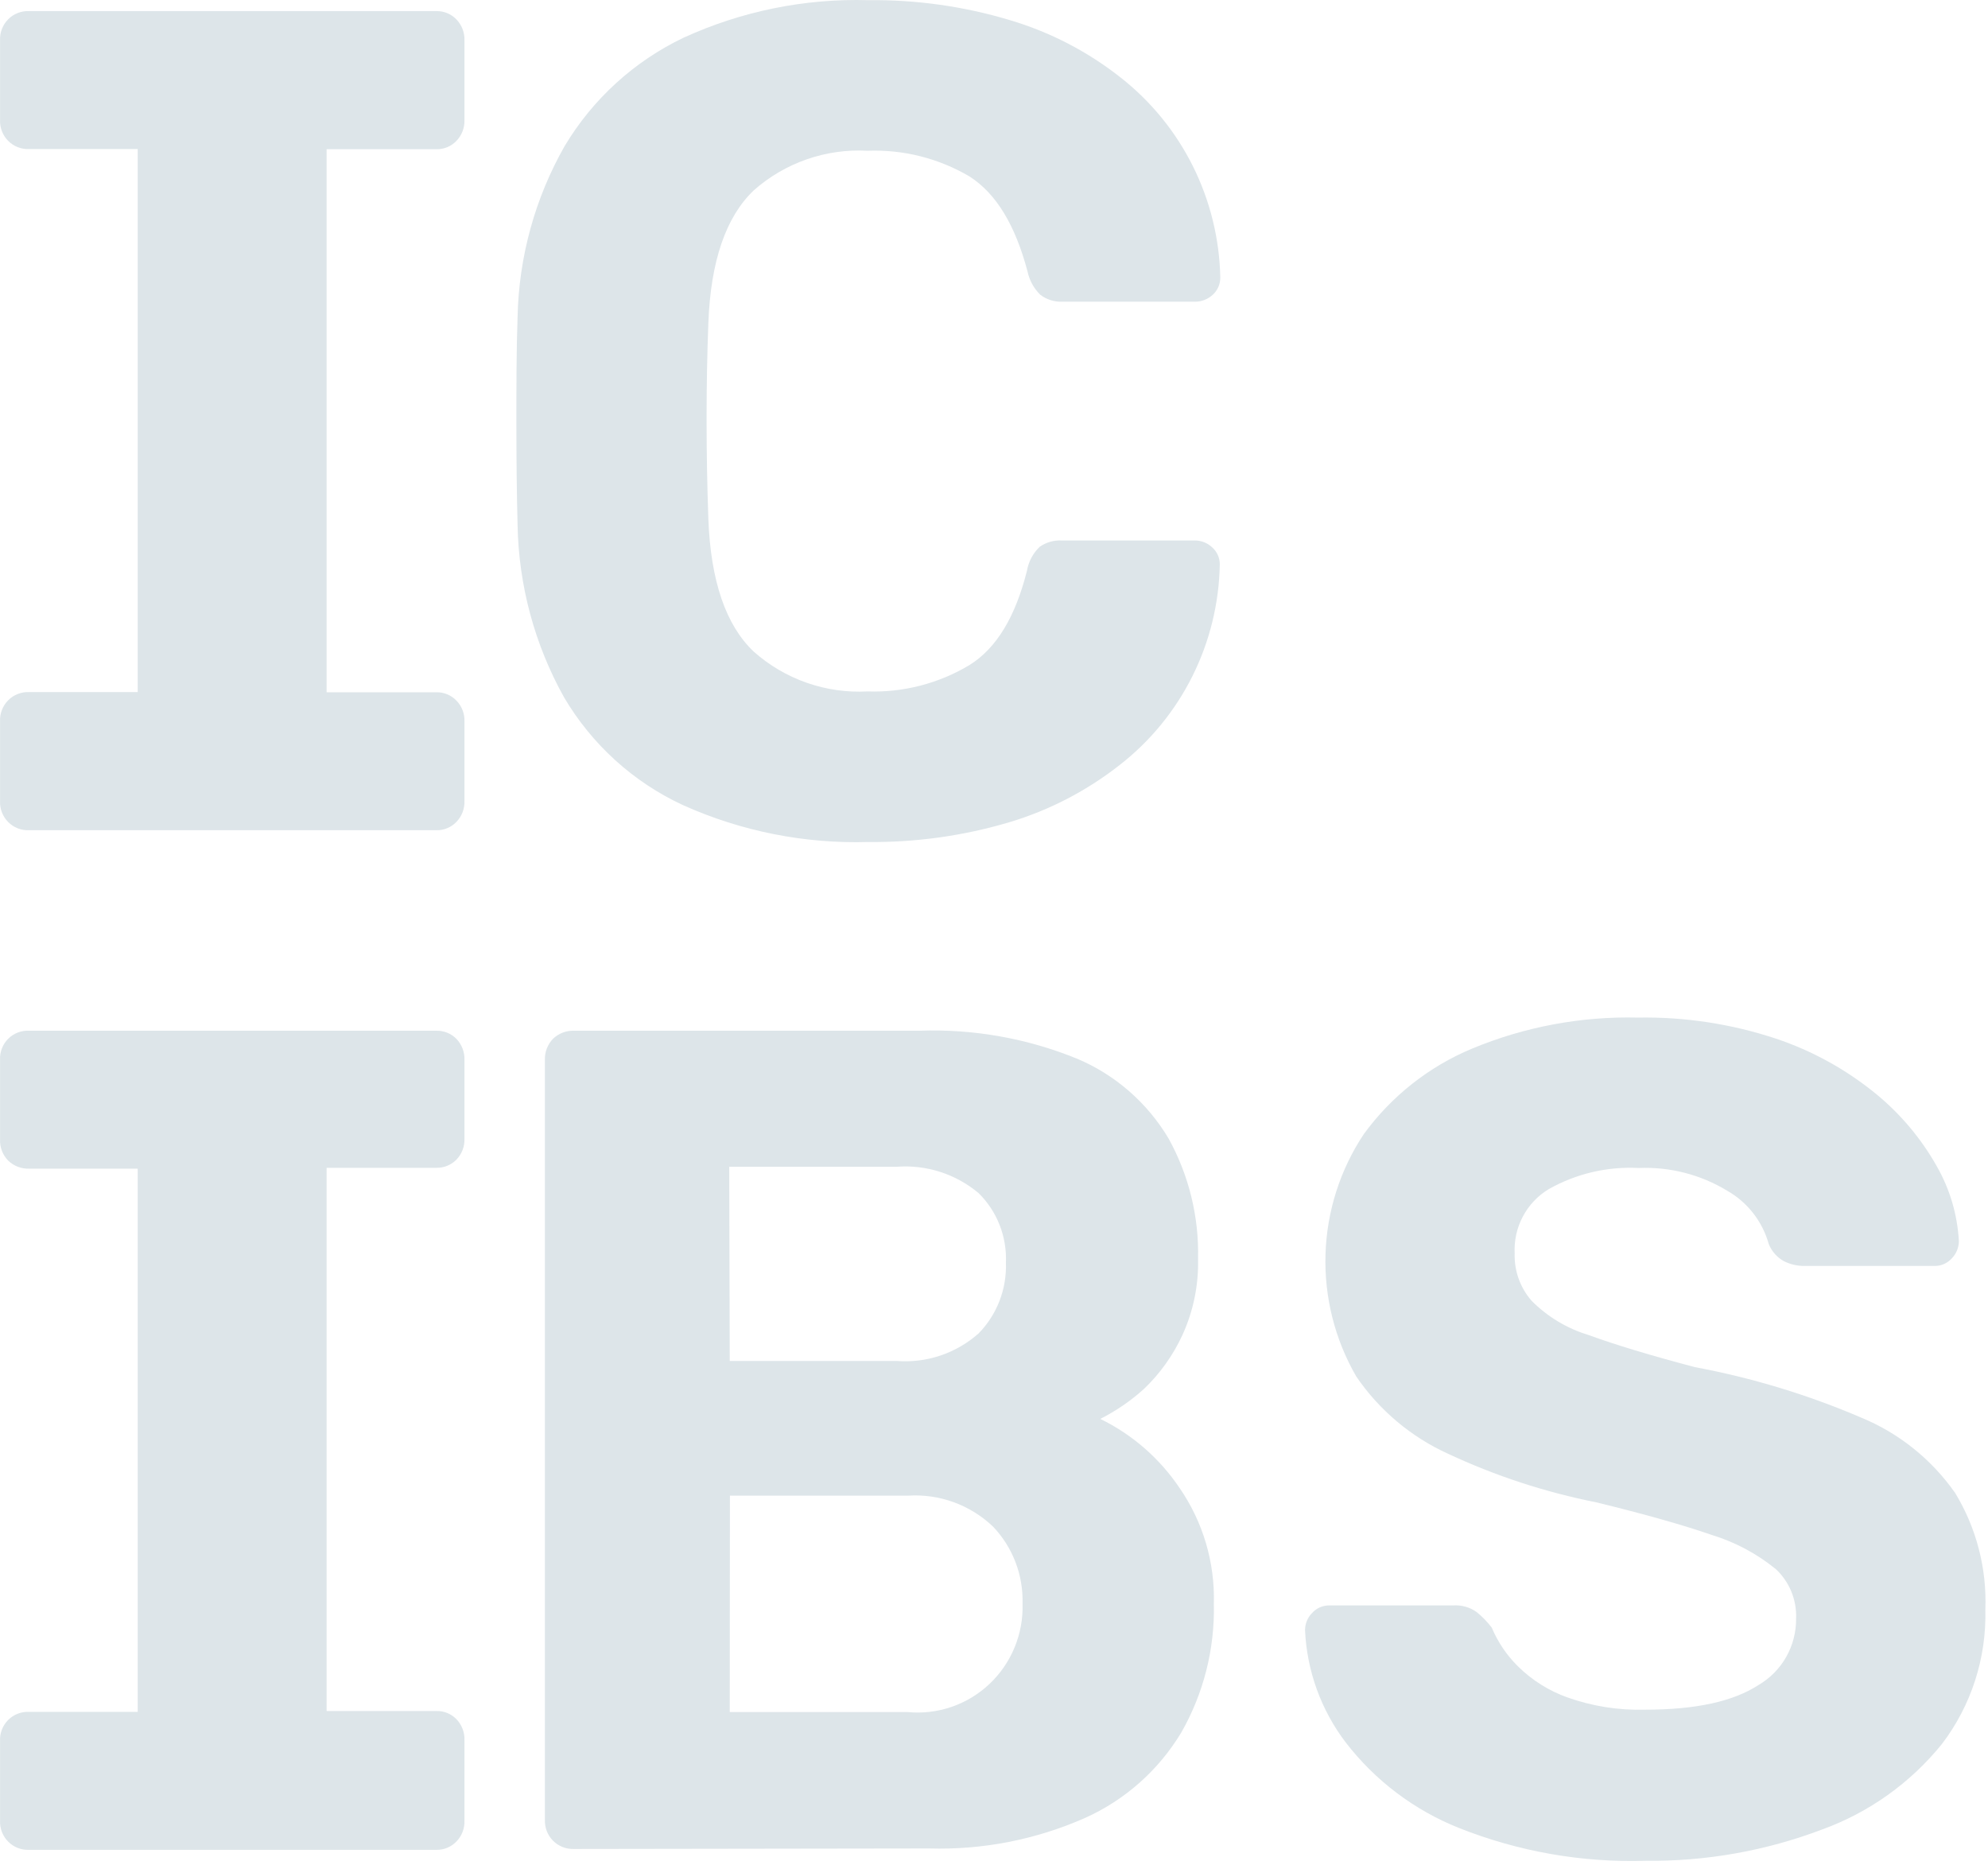
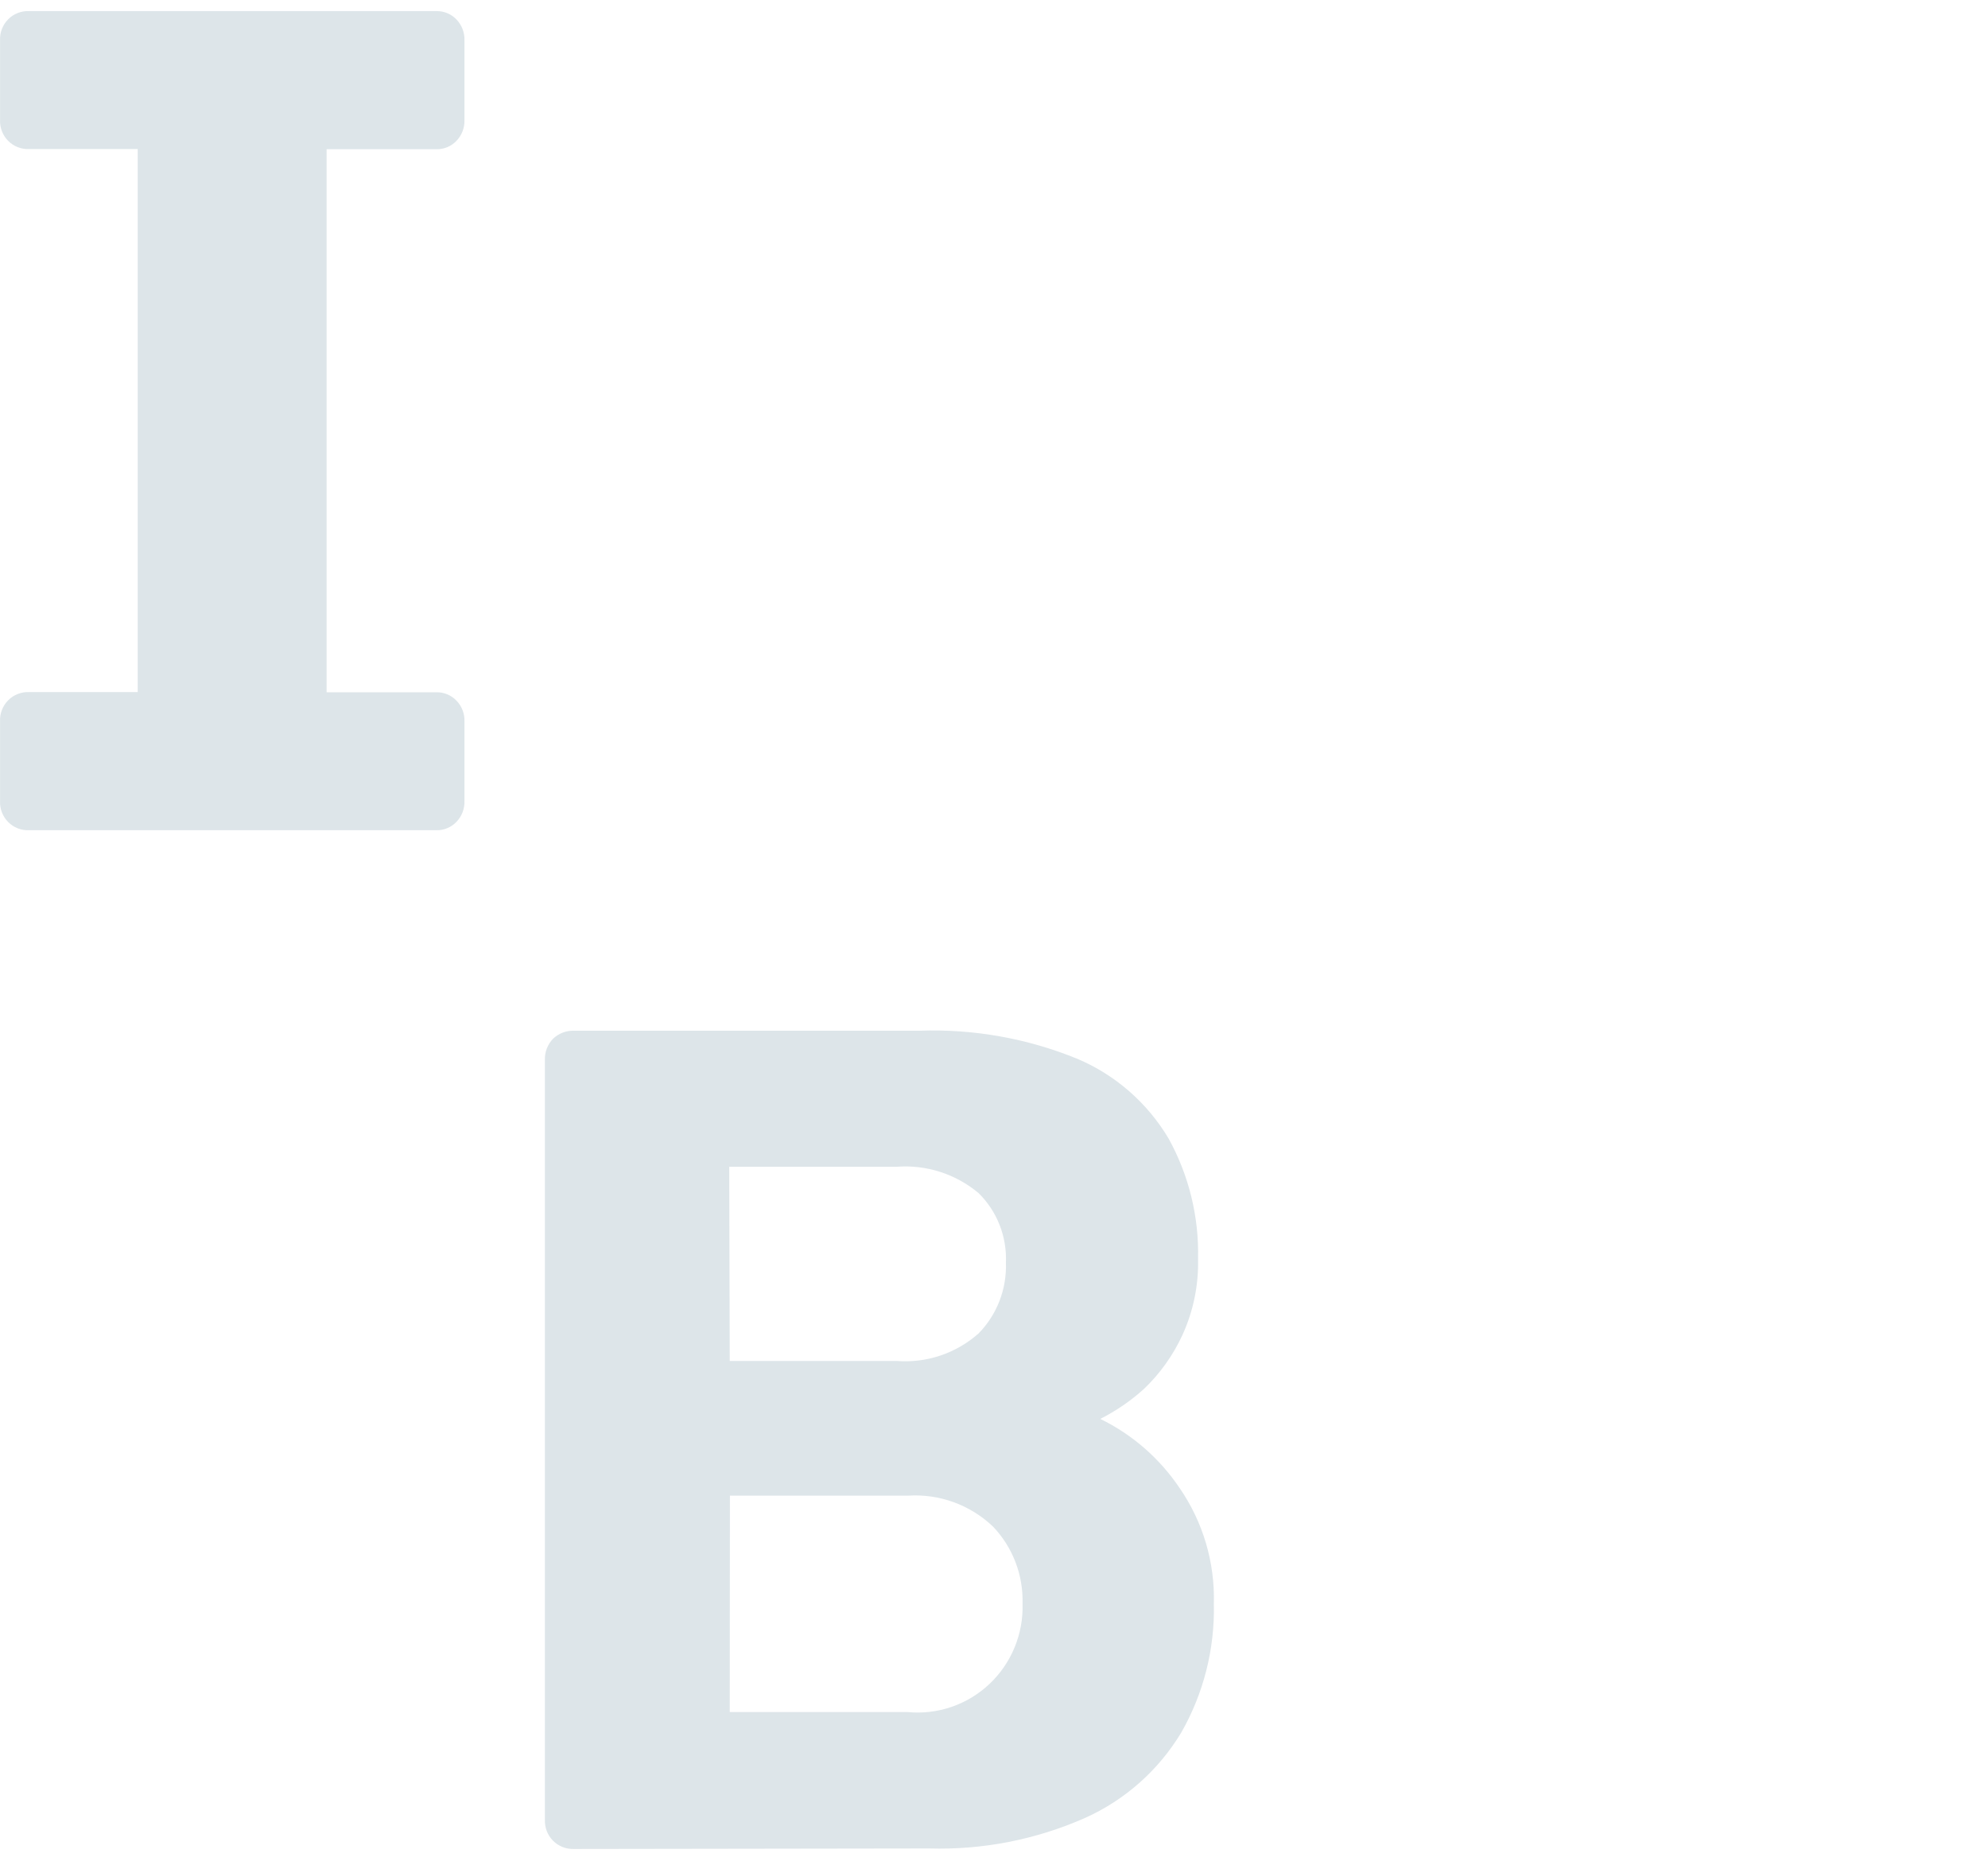
<svg xmlns="http://www.w3.org/2000/svg" viewBox="0 0 375.00 351.68" data-guides="{&quot;vertical&quot;:[],&quot;horizontal&quot;:[]}">
  <defs />
  <path fill="#dde5e9" stroke="none" fill-opacity="1" stroke-width="1" stroke-opacity="1" id="tSvgd6b6e82243" title="Path 1" d="M108.293 348.727C107.562 348.756 106.831 348.635 106.148 348.368C105.465 348.102 104.844 347.697 104.323 347.179C103.81 346.661 103.408 346.041 103.143 345.358C102.879 344.676 102.758 343.946 102.786 343.214C102.786 295.447 102.786 247.68 102.786 199.912C102.761 199.176 102.883 198.443 103.147 197.755C103.412 197.068 103.812 196.442 104.323 195.915C104.851 195.409 105.474 195.014 106.156 194.754C106.838 194.494 107.565 194.373 108.293 194.399C129.991 194.399 151.689 194.399 173.386 194.399C183.581 194.027 193.74 195.829 203.195 199.687C210.378 202.721 216.413 207.984 220.421 214.71C224.26 221.649 226.184 229.497 225.992 237.439C226.108 242.384 225.1 247.291 223.047 251.785C221.291 255.599 218.836 259.044 215.81 261.94C213.319 264.192 210.542 266.101 207.549 267.614C213.619 270.574 218.801 275.101 222.567 280.735C226.943 287.108 229.186 294.719 228.97 302.464C229.167 310.98 227.04 319.388 222.822 326.772C218.536 333.887 212.189 339.512 204.636 342.891C195.391 346.969 185.364 348.928 175.275 348.63C152.948 348.662 130.62 348.695 108.293 348.727ZM137.654 256.685C148.145 256.685 158.636 256.685 169.127 256.685C171.919 256.904 174.726 256.559 177.382 255.668C180.039 254.776 182.49 253.357 184.592 251.494C186.309 249.741 187.652 247.652 188.538 245.356C189.425 243.062 189.837 240.609 189.747 238.148C189.851 235.718 189.446 233.296 188.558 231.035C187.67 228.773 186.319 226.726 184.592 225.026C180.276 221.408 174.728 219.628 169.127 220.062C158.604 220.062 148.081 220.062 137.558 220.062C137.59 232.27 137.622 244.477 137.654 256.685ZM137.654 322.904C148.839 322.904 160.024 322.904 171.209 322.904C174.011 323.176 176.838 322.843 179.503 321.927C182.167 321.012 184.606 319.534 186.658 317.593C188.709 315.652 190.326 313.293 191.4 310.673C192.474 308.053 192.98 305.233 192.885 302.4C192.955 299.735 192.498 297.084 191.542 294.599C190.585 292.114 189.149 289.845 187.315 287.925C185.187 285.896 182.668 284.332 179.913 283.329C177.159 282.324 174.229 281.903 171.305 282.089C160.099 282.089 148.893 282.089 137.686 282.089C137.676 295.694 137.665 309.299 137.654 322.904Z" />
-   <path fill="#dde5e9" stroke="none" fill-opacity="1" stroke-width="1" stroke-opacity="1" id="tSvgae43bbc2cb" title="Path 2" d="M310.432 350.955C298.396 351.327 286.411 349.22 275.212 344.766C266.788 341.416 259.412 335.849 253.855 328.646C249.204 322.544 246.521 315.151 246.172 307.466C246.17 306.259 246.642 305.101 247.484 304.242C247.887 303.788 248.381 303.424 248.932 303.174C249.483 302.925 250.081 302.794 250.686 302.791C258.509 302.791 266.332 302.791 274.155 302.791C275.703 302.691 277.238 303.124 278.509 304.016C279.588 304.882 280.555 305.878 281.391 306.982C282.543 309.713 284.219 312.19 286.322 314.269C288.966 316.885 292.146 318.887 295.64 320.135C300.344 321.809 305.315 322.596 310.304 322.457C319.909 322.457 326.921 320.909 331.692 317.814C333.884 316.541 335.699 314.701 336.948 312.485C338.197 310.269 338.837 307.757 338.8 305.209C338.863 303.481 338.555 301.761 337.897 300.164C337.239 298.567 336.248 297.132 334.989 295.956C331.416 293.043 327.318 290.855 322.919 289.508C317.454 287.617 310.187 285.565 301.115 283.351C291.467 281.435 282.082 278.361 273.162 274.195C266.175 271.023 260.183 265.983 255.841 259.624C251.796 252.637 249.784 244.645 250.032 236.563C250.281 228.479 252.783 220.629 257.25 213.909C262.458 206.76 269.512 201.185 277.645 197.789C287.574 193.658 298.251 191.659 308.991 191.922C317.817 191.771 326.605 193.111 334.989 195.888C341.834 198.179 348.212 201.696 353.817 206.268C358.475 210.07 362.384 214.718 365.343 219.97C367.812 224.282 369.237 229.12 369.505 234.09C369.496 235.295 369.026 236.45 368.193 237.315C367.789 237.768 367.296 238.131 366.744 238.381C366.193 238.632 365.596 238.762 364.991 238.765C356.805 238.765 348.619 238.765 340.433 238.765C339.067 238.787 337.716 238.477 336.494 237.862C335.205 237.149 334.199 236.011 333.645 234.638C332.461 230.397 329.666 226.794 325.864 224.612C320.817 221.538 314.981 220.035 309.087 220.292C303.168 219.98 297.284 221.367 292.117 224.29C290.059 225.536 288.377 227.323 287.249 229.458C286.121 231.593 285.591 233.996 285.714 236.411C285.614 239.69 286.759 242.883 288.916 245.342C291.908 248.35 295.593 250.565 299.642 251.79C304.701 253.637 311.392 255.658 319.717 257.851C330.479 259.859 340.99 263.048 351.063 267.361C358.201 270.3 364.355 275.232 368.801 281.578C372.815 288.179 374.798 295.83 374.5 303.565C374.732 312.717 371.839 321.673 366.303 328.937C360.363 336.277 352.548 341.85 343.699 345.056C333.07 349.086 321.789 351.088 310.432 350.955Z" />
-   <path fill="#dde5e9" stroke="none" fill-opacity="1" stroke-width="1" stroke-opacity="1" id="tSvg31ad892774" title="Path 3" d="M82.328 220.255C83.021 220.268 83.71 220.14 84.353 219.879C84.997 219.619 85.582 219.232 86.074 218.74C86.588 218.215 86.99 217.589 87.254 216.902C87.519 216.214 87.64 215.48 87.611 214.742C87.611 209.799 87.611 204.856 87.611 199.912C87.636 199.176 87.513 198.443 87.249 197.755C86.985 197.068 86.585 196.442 86.074 195.915C85.582 195.423 84.997 195.036 84.353 194.775C83.71 194.515 83.021 194.388 82.328 194.399C56.713 194.399 31.099 194.399 5.484 194.399C4.755 194.362 4.027 194.48 3.346 194.744C2.665 195.008 2.047 195.413 1.531 195.932C1.015 196.452 0.613 197.075 0.351 197.76C0.088 198.446 -0.028 199.179 0.009 199.912C0.009 204.909 0.009 209.906 0.009 214.903C-0.021 215.641 0.101 216.375 0.365 217.063C0.629 217.751 1.031 218.376 1.546 218.901C2.069 219.405 2.687 219.798 3.363 220.058C4.04 220.318 4.76 220.44 5.484 220.417C12.315 220.417 19.145 220.417 25.976 220.417C25.976 254.568 25.976 288.719 25.976 322.871C19.145 322.871 12.315 322.871 5.484 322.871C4.755 322.834 4.027 322.952 3.346 323.216C2.665 323.48 2.047 323.884 1.531 324.404C1.015 324.924 0.613 325.546 0.351 326.231C0.088 326.917 -0.028 327.651 0.009 328.384C0.009 333.381 0.009 338.378 0.009 343.375C-0.023 344.108 0.097 344.839 0.361 345.522C0.625 346.206 1.027 346.826 1.542 347.344C2.057 347.863 2.673 348.268 3.352 348.534C4.03 348.8 4.756 348.92 5.484 348.888C31.099 348.888 56.713 348.888 82.328 348.888C83.024 348.902 83.716 348.772 84.36 348.505C85.005 348.239 85.588 347.843 86.074 347.341C86.587 346.822 86.989 346.202 87.253 345.519C87.518 344.837 87.639 344.108 87.611 343.375C87.611 338.324 87.611 333.274 87.611 328.223C87.64 327.486 87.519 326.751 87.254 326.063C86.99 325.376 86.588 324.75 86.074 324.225C85.586 323.728 85.002 323.336 84.358 323.075C83.713 322.815 83.022 322.69 82.328 322.711C75.422 322.711 68.517 322.711 61.612 322.711C61.612 288.559 61.612 254.407 61.612 220.255C68.517 220.255 75.422 220.255 82.328 220.255Z" />
-   <path fill="#dde5e9" stroke="none" fill-opacity="1" stroke-width="1" stroke-opacity="1" id="tSvgafe93e6907" title="Path 4" d="M163.781 158.808C151.755 159.163 139.804 156.782 128.818 151.845C119.476 147.516 111.66 140.433 106.405 131.534C100.851 121.59 97.836 110.413 97.631 99.006C97.472 92.944 97.408 86.496 97.408 79.662C97.408 72.827 97.408 66.122 97.631 59.803C97.863 48.479 100.913 37.394 106.501 27.564C111.814 18.68 119.609 11.571 128.913 7.125C139.847 2.114 151.774 -0.312 163.781 0.032C172.831 -0.077 181.845 1.195 190.517 3.804C198.079 6.045 205.153 9.71 211.361 14.604C217.092 19.088 221.757 24.804 225.015 31.335C228.272 37.867 230.039 45.048 230.187 52.356C230.19 52.962 230.066 53.563 229.824 54.119C229.581 54.674 229.225 55.172 228.778 55.58C227.857 56.443 226.642 56.916 225.384 56.901C217.049 56.901 208.713 56.901 200.378 56.901C198.88 56.965 197.406 56.497 196.215 55.58C194.999 54.379 194.163 52.842 193.815 51.163C191.509 42.491 187.955 36.526 182.864 33.27C177.048 29.85 170.383 28.172 163.653 28.434C155.795 27.997 148.08 30.683 142.169 35.914C136.918 40.943 134.069 49.228 133.62 60.867C133.172 72.505 133.172 85.304 133.62 97.941C134.069 109.59 136.918 117.908 142.169 122.894C148.075 128.137 155.791 130.834 163.653 130.406C170.397 130.638 177.065 128.915 182.864 125.441C188.051 122.217 191.573 116.188 193.719 107.645C194.015 105.92 194.857 104.336 196.12 103.132C197.335 102.277 198.801 101.856 200.282 101.939C208.618 101.939 216.953 101.939 225.289 101.939C226.549 101.91 227.769 102.386 228.682 103.261C229.134 103.664 229.493 104.161 229.736 104.718C229.979 105.274 230.101 105.877 230.091 106.485C229.955 113.793 228.192 120.98 224.934 127.513C221.677 134.046 217.005 139.76 211.264 144.236C205.051 149.128 197.98 152.803 190.42 155.069C181.774 157.639 172.796 158.899 163.781 158.808Z" />
  <path fill="#dde5e9" stroke="none" fill-opacity="1" stroke-width="1" stroke-opacity="1" id="tSvg1263faaab58" title="Path 5" d="M82.328 28.144C83.024 28.158 83.716 28.027 84.36 27.761C85.004 27.495 85.588 27.099 86.074 26.596C86.584 26.075 86.984 25.455 87.248 24.773C87.512 24.091 87.635 23.363 87.611 22.631C87.611 17.623 87.611 12.616 87.611 7.608C87.635 6.876 87.512 6.148 87.248 5.466C86.984 4.784 86.584 4.164 86.074 3.643C85.588 3.14 85.004 2.744 84.36 2.478C83.716 2.212 83.024 2.081 82.328 2.095C56.713 2.095 31.098 2.095 5.484 2.095C4.756 2.063 4.03 2.184 3.352 2.45C2.673 2.715 2.057 3.12 1.542 3.639C1.027 4.157 0.625 4.778 0.361 5.461C0.097 6.144 -0.023 6.875 0.009 7.608C0.009 12.605 0.009 17.602 0.009 22.599C-0.023 23.331 0.097 24.062 0.361 24.746C0.625 25.429 1.027 26.05 1.542 26.568C2.057 27.087 2.673 27.492 3.352 27.757C4.03 28.023 4.756 28.144 5.484 28.112C12.314 28.112 19.145 28.112 25.976 28.112C25.976 62.252 25.976 96.393 25.976 130.534C19.145 130.534 12.314 130.534 5.484 130.534C4.756 130.502 4.03 130.624 3.352 130.889C2.673 131.155 2.057 131.56 1.542 132.078C1.027 132.597 0.625 133.217 0.361 133.9C0.097 134.583 -0.023 135.315 0.009 136.047C0.009 141.044 0.009 146.041 0.009 151.038C-0.028 151.774 0.089 152.508 0.351 153.195C0.613 153.883 1.014 154.507 1.529 155.029C2.045 155.551 2.663 155.959 3.344 156.227C4.025 156.494 4.753 156.615 5.484 156.583C31.098 156.583 56.713 156.583 82.328 156.583C83.024 156.597 83.716 156.467 84.36 156.201C85.004 155.935 85.588 155.538 86.074 155.036C86.588 154.511 86.99 153.886 87.254 153.198C87.519 152.51 87.64 151.775 87.611 151.038C87.611 146.052 87.611 141.066 87.611 136.079C87.639 135.348 87.518 134.617 87.253 133.935C86.989 133.253 86.587 132.632 86.074 132.114C85.588 131.612 85.004 131.215 84.36 130.949C83.716 130.683 83.024 130.553 82.328 130.567C75.422 130.567 68.517 130.567 61.612 130.567C61.612 96.426 61.612 62.285 61.612 28.144C68.517 28.144 75.422 28.144 82.328 28.144Z" />
</svg>